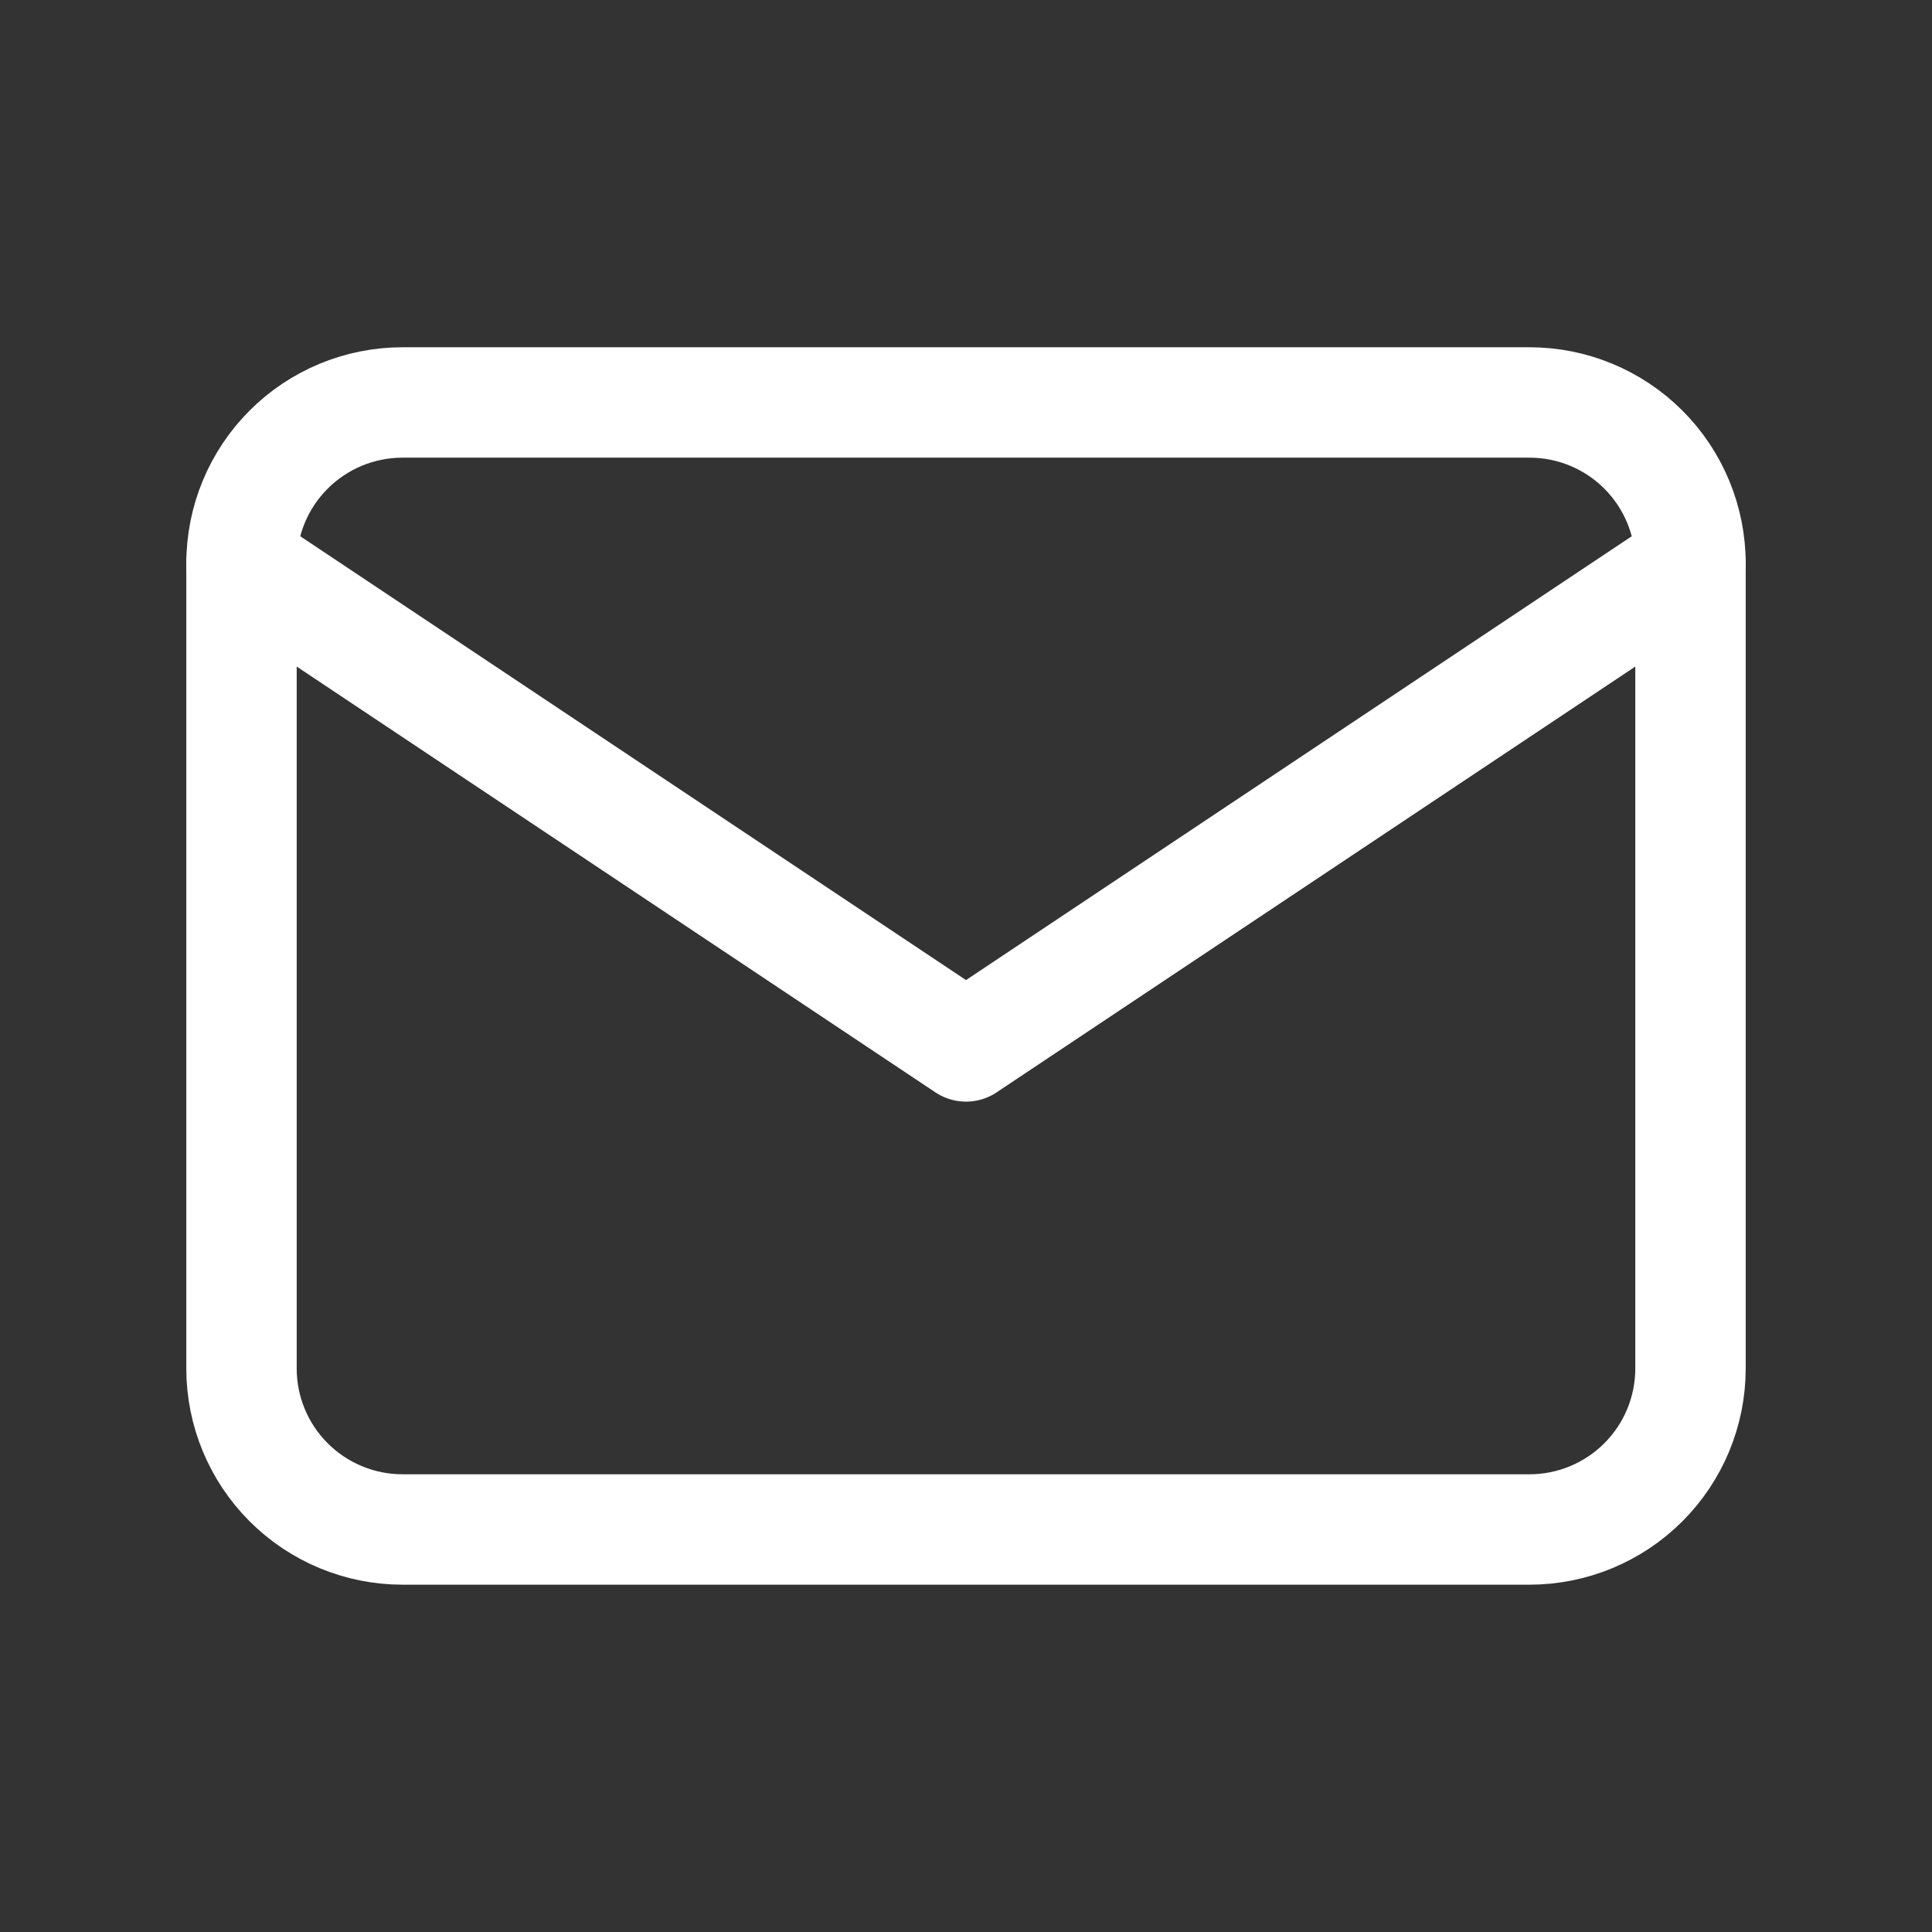
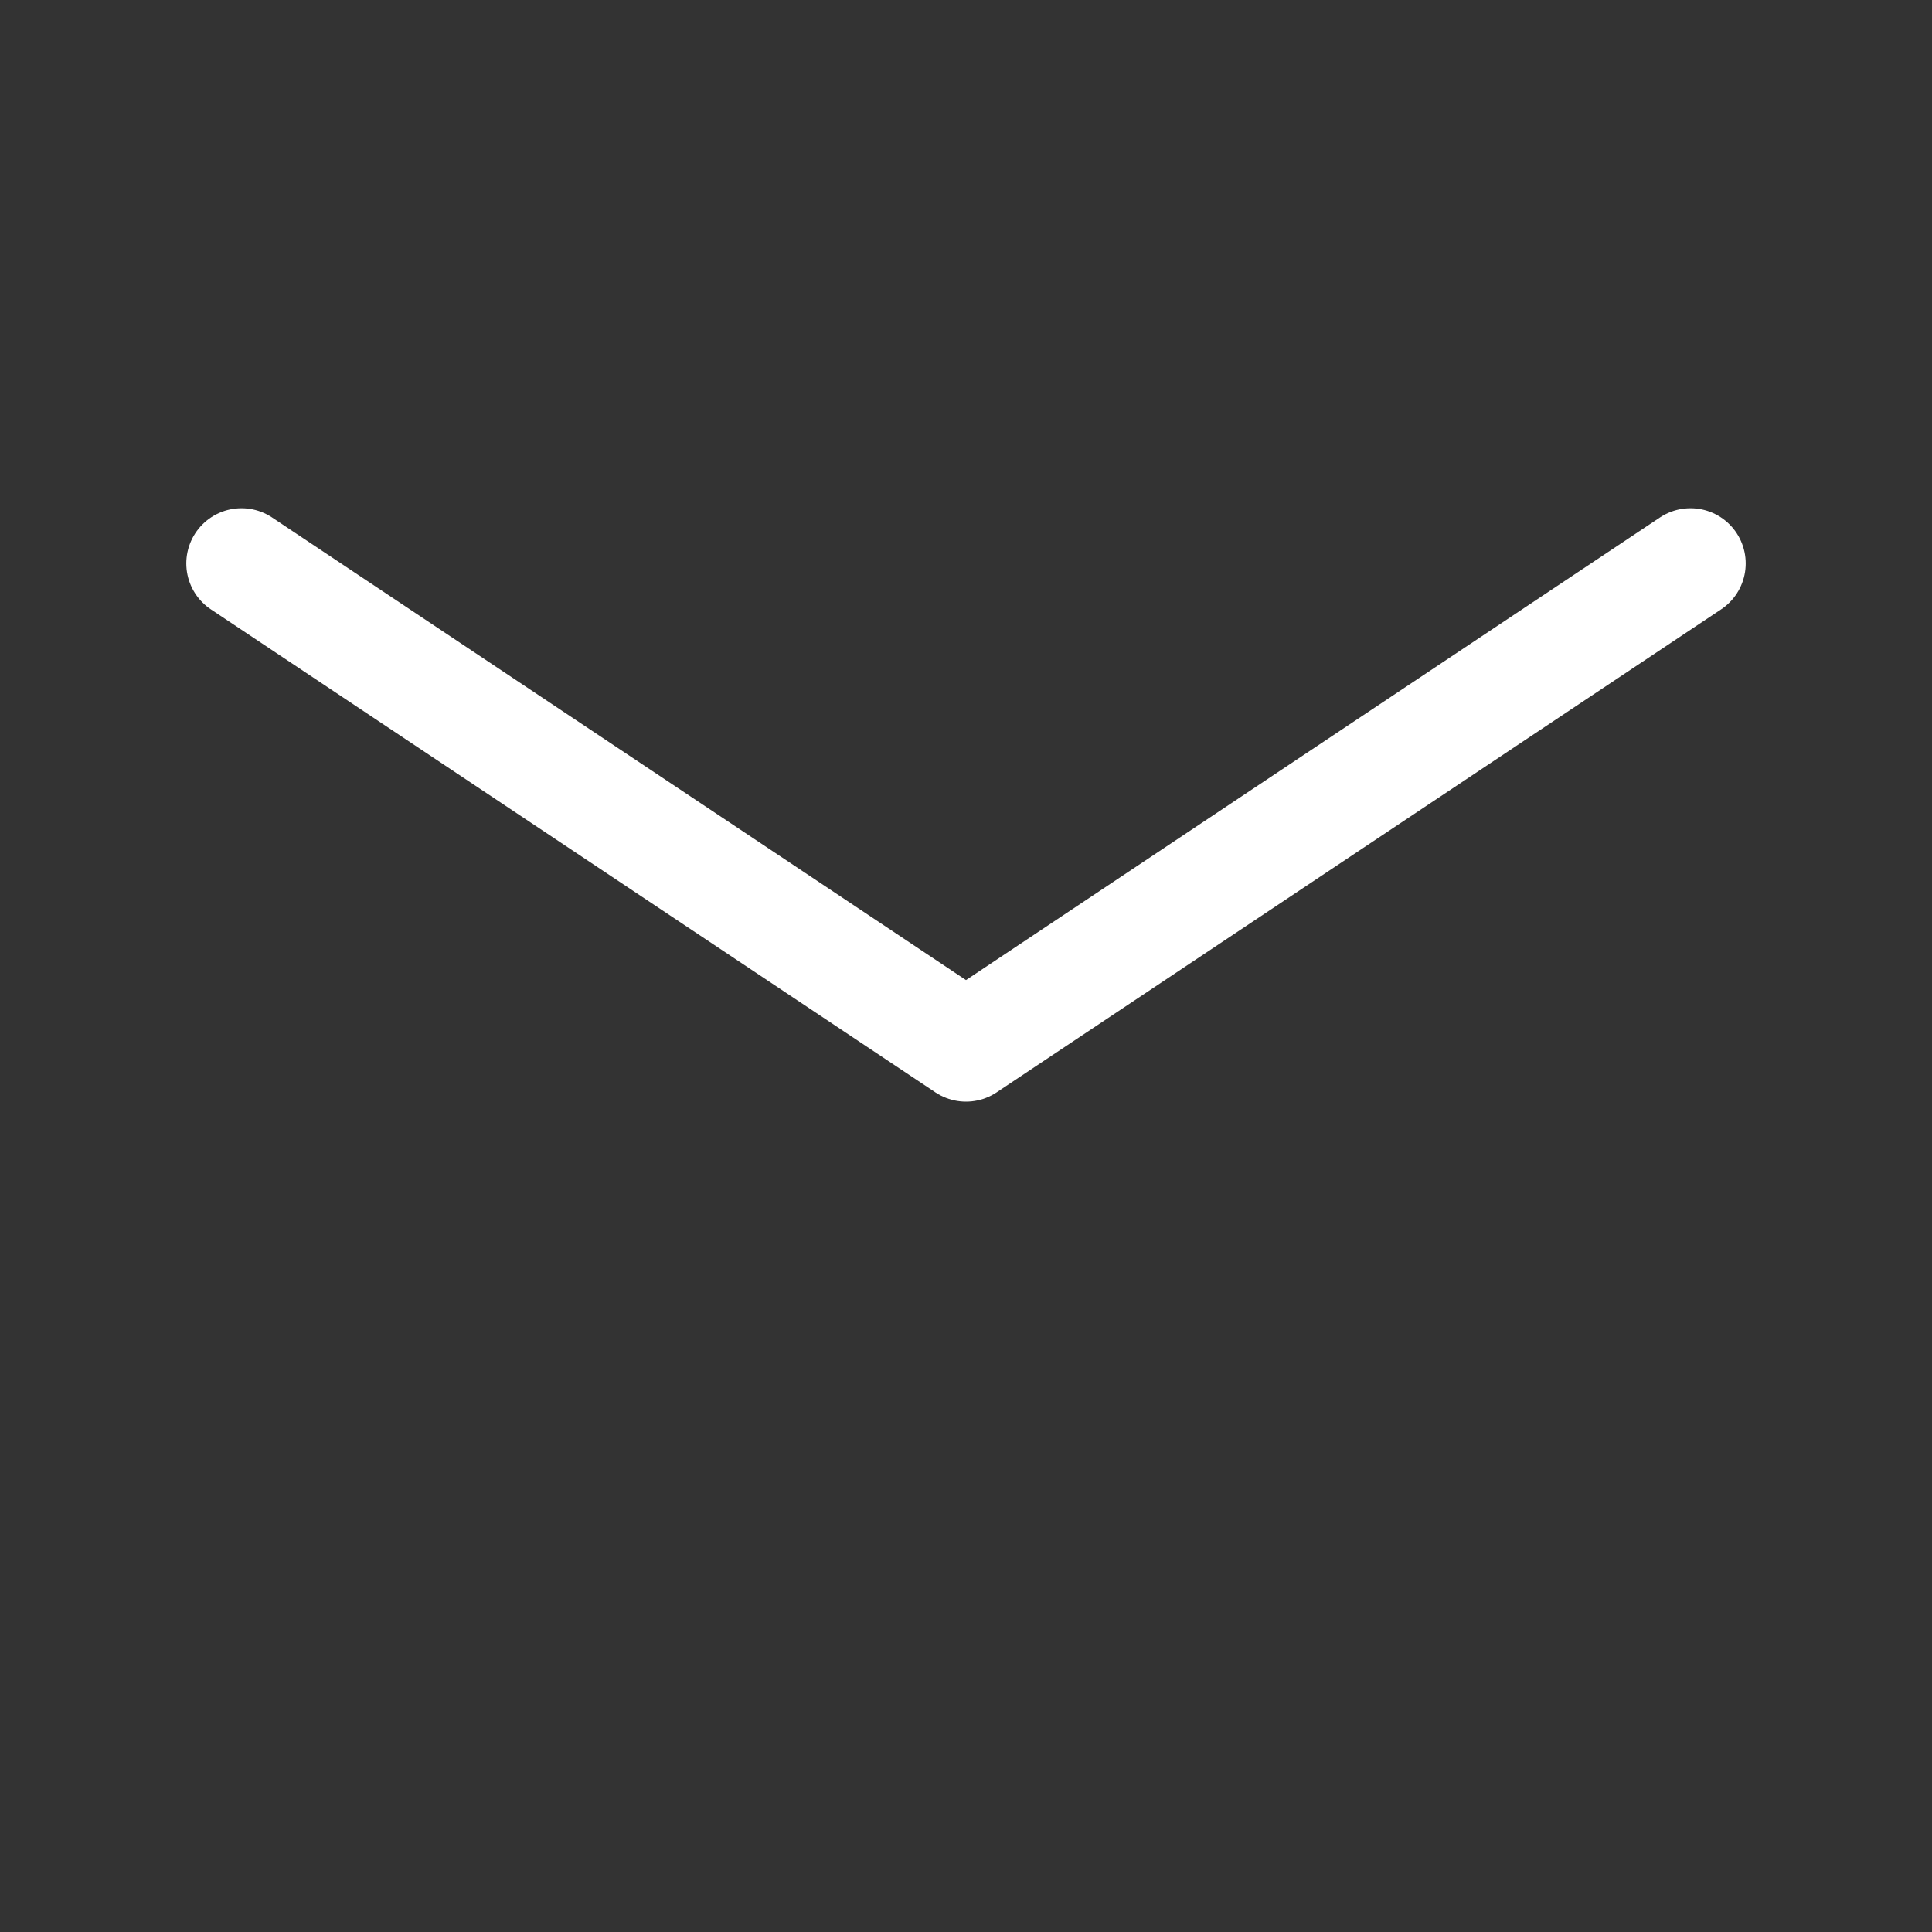
<svg xmlns="http://www.w3.org/2000/svg" width="35" height="35" viewBox="0 0 35 35" fill="none">
  <rect x="0" y="0" width="35" height="35" fill="#333333" stroke="none" />
  <g id="tabler:mail">
    <g id="Group">
-       <path id="Vector" d="M4.375 10.208C4.375 9.434 4.682 8.692 5.229 8.145C5.776 7.598 6.518 7.291 7.292 7.291H27.708C28.482 7.291 29.224 7.598 29.771 8.145C30.318 8.692 30.625 9.434 30.625 10.208V24.791C30.625 25.565 30.318 26.306 29.771 26.853C29.224 27.4 28.482 27.708 27.708 27.708H7.292C6.518 27.708 5.776 27.4 5.229 26.853C4.682 26.306 4.375 25.565 4.375 24.791V10.208Z" stroke="white" stroke-width="2" stroke-linecap="round" stroke-linejoin="round" />
      <path id="Vector_2" d="M4.375 10.207L17.5 18.957L30.625 10.207" stroke="white" stroke-width="2" stroke-linecap="round" stroke-linejoin="round" />
    </g>
  </g>
</svg>